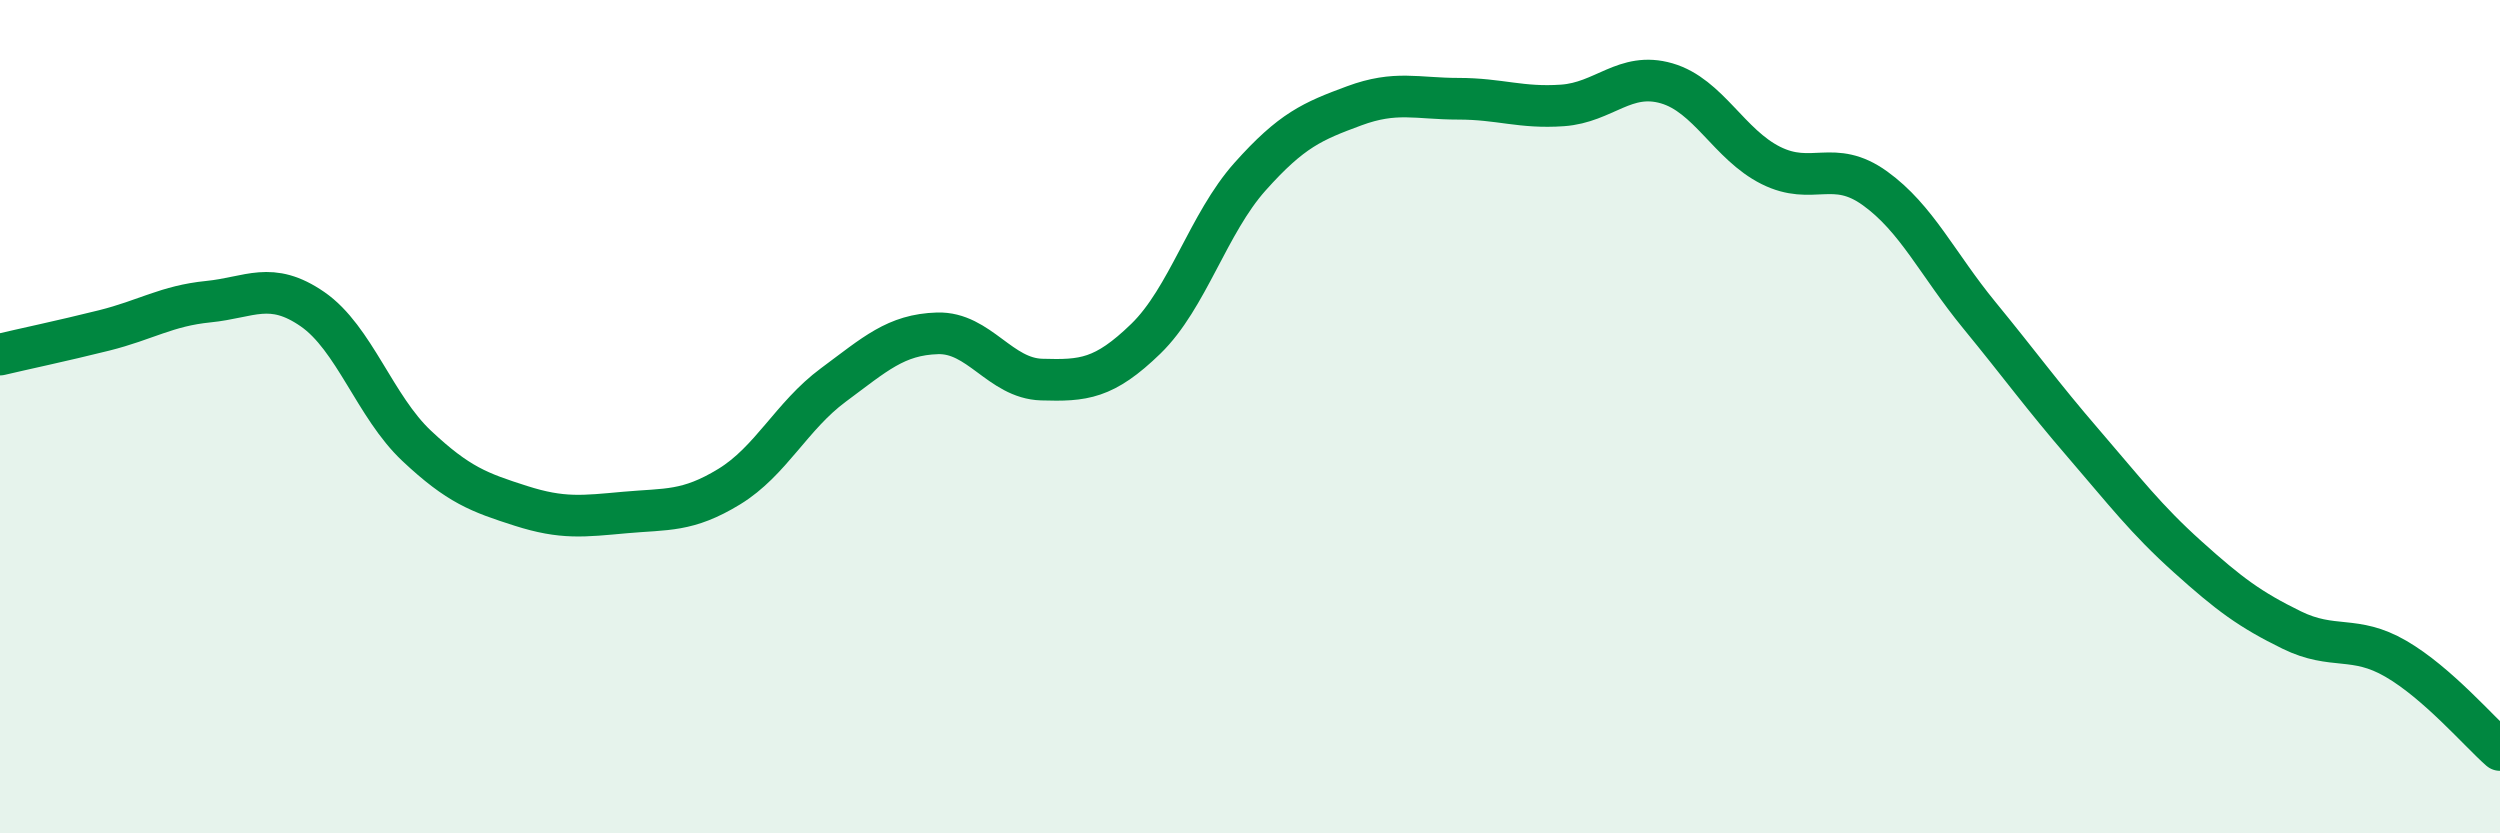
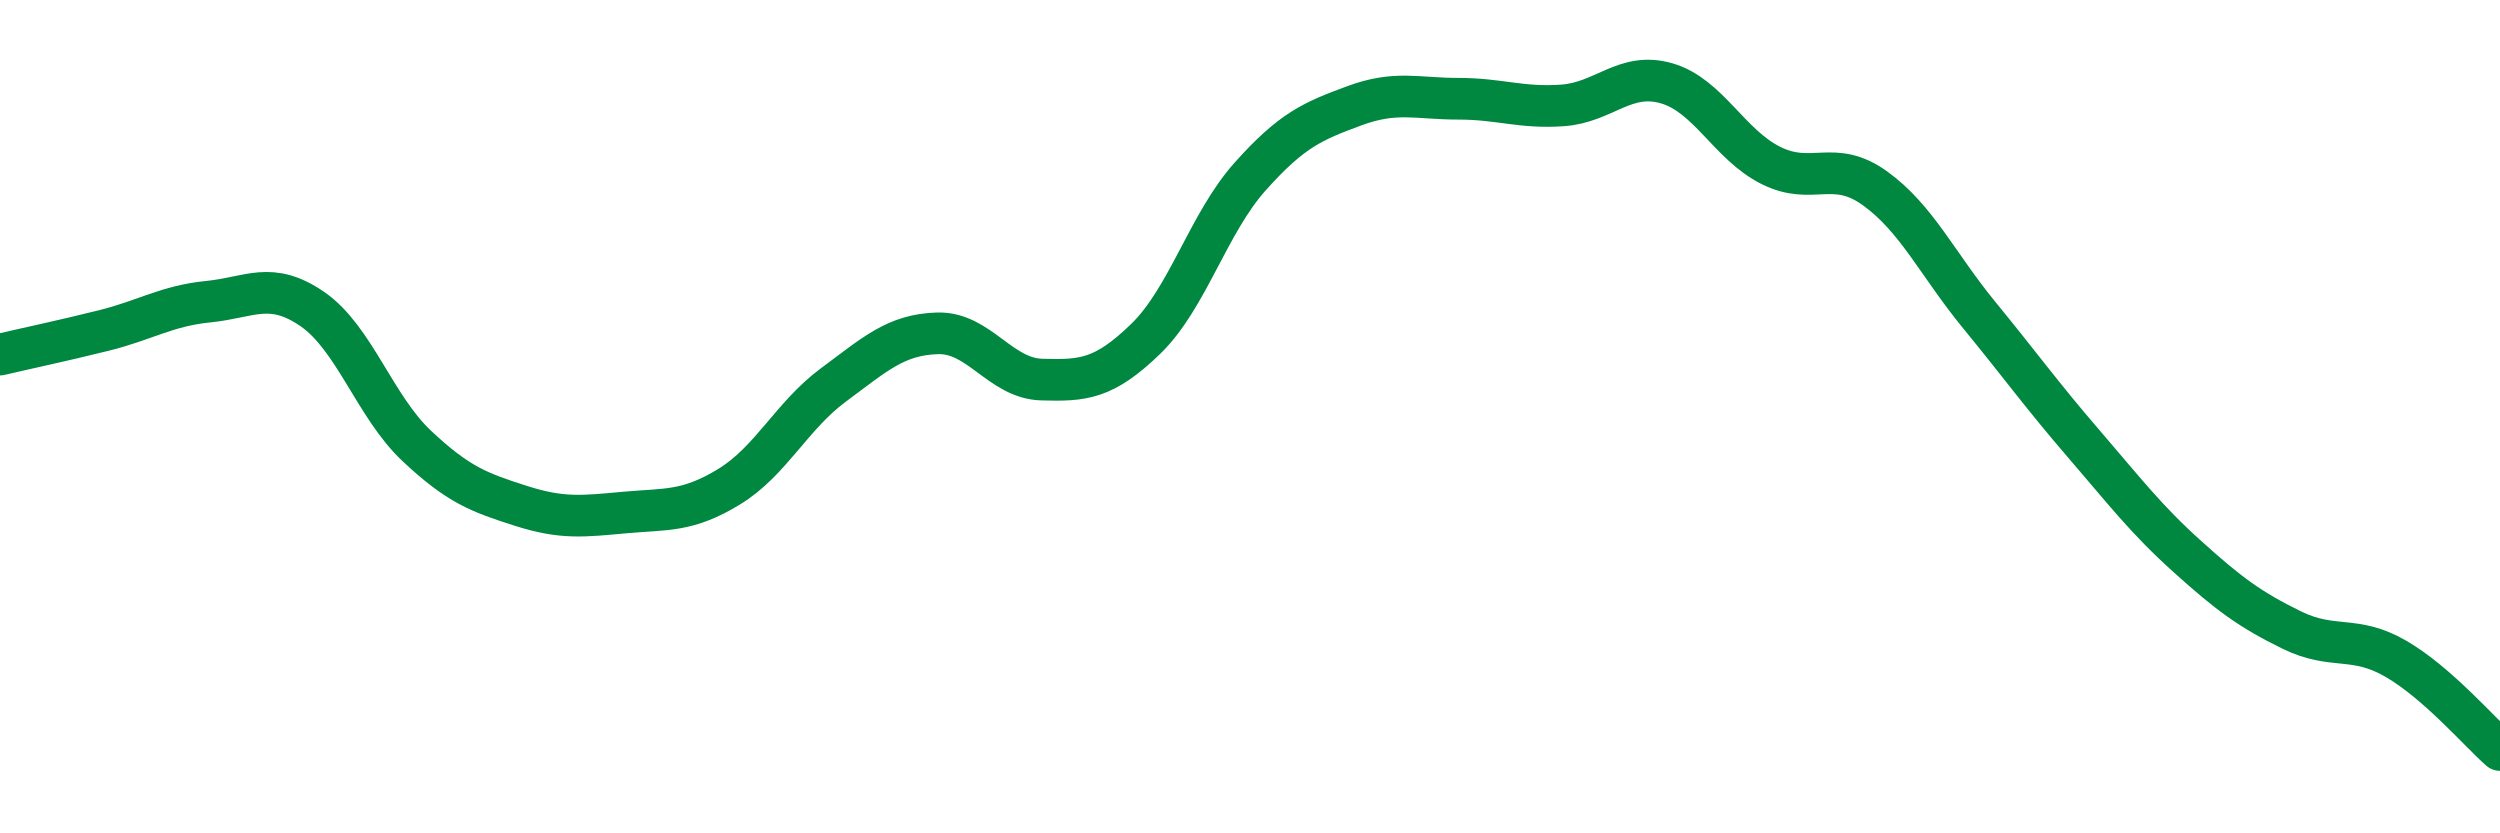
<svg xmlns="http://www.w3.org/2000/svg" width="60" height="20" viewBox="0 0 60 20">
-   <path d="M 0,8.51 C 0.5,8.39 1.5,8.18 2.5,7.93 C 3.5,7.68 4,7.34 5,7.24 C 6,7.14 6.5,6.73 7.5,7.42 C 8.5,8.11 9,9.76 10,10.7 C 11,11.64 11.5,11.82 12.5,12.14 C 13.5,12.46 14,12.39 15,12.3 C 16,12.21 16.5,12.29 17.5,11.68 C 18.5,11.07 19,9.98 20,9.24 C 21,8.5 21.5,8.03 22.5,8 C 23.5,7.97 24,9.08 25,9.11 C 26,9.14 26.5,9.1 27.5,8.13 C 28.5,7.16 29,5.36 30,4.24 C 31,3.12 31.5,2.91 32.5,2.54 C 33.5,2.17 34,2.37 35,2.37 C 36,2.37 36.5,2.6 37.5,2.53 C 38.5,2.46 39,1.71 40,2 C 41,2.29 41.5,3.47 42.5,3.97 C 43.5,4.47 44,3.8 45,4.52 C 46,5.24 46.5,6.34 47.5,7.56 C 48.5,8.78 49,9.48 50,10.64 C 51,11.8 51.5,12.46 52.5,13.36 C 53.5,14.26 54,14.63 55,15.12 C 56,15.61 56.5,15.23 57.5,15.81 C 58.5,16.39 59.5,17.56 60,18L60 20L0 20Z" fill="#008740" opacity="0.1" stroke-linecap="round" stroke-linejoin="round" />
  <path d="M 0,8.51 C 0.5,8.39 1.5,8.18 2.5,7.93 C 3.5,7.68 4,7.34 5,7.24 C 6,7.14 6.5,6.73 7.5,7.42 C 8.5,8.11 9,9.76 10,10.7 C 11,11.64 11.5,11.82 12.5,12.14 C 13.5,12.46 14,12.39 15,12.3 C 16,12.21 16.5,12.29 17.5,11.68 C 18.5,11.07 19,9.98 20,9.24 C 21,8.5 21.5,8.03 22.5,8 C 23.5,7.97 24,9.08 25,9.11 C 26,9.14 26.5,9.1 27.5,8.13 C 28.5,7.16 29,5.36 30,4.24 C 31,3.12 31.5,2.91 32.5,2.54 C 33.5,2.17 34,2.37 35,2.37 C 36,2.37 36.5,2.6 37.5,2.53 C 38.5,2.46 39,1.71 40,2 C 41,2.29 41.5,3.47 42.5,3.97 C 43.5,4.47 44,3.8 45,4.52 C 46,5.24 46.5,6.34 47.5,7.56 C 48.5,8.78 49,9.48 50,10.64 C 51,11.8 51.5,12.46 52.5,13.36 C 53.5,14.26 54,14.63 55,15.12 C 56,15.61 56.5,15.23 57.5,15.81 C 58.5,16.39 59.5,17.56 60,18" stroke="#008740" stroke-width="1" fill="none" stroke-linecap="round" stroke-linejoin="round" />
</svg>